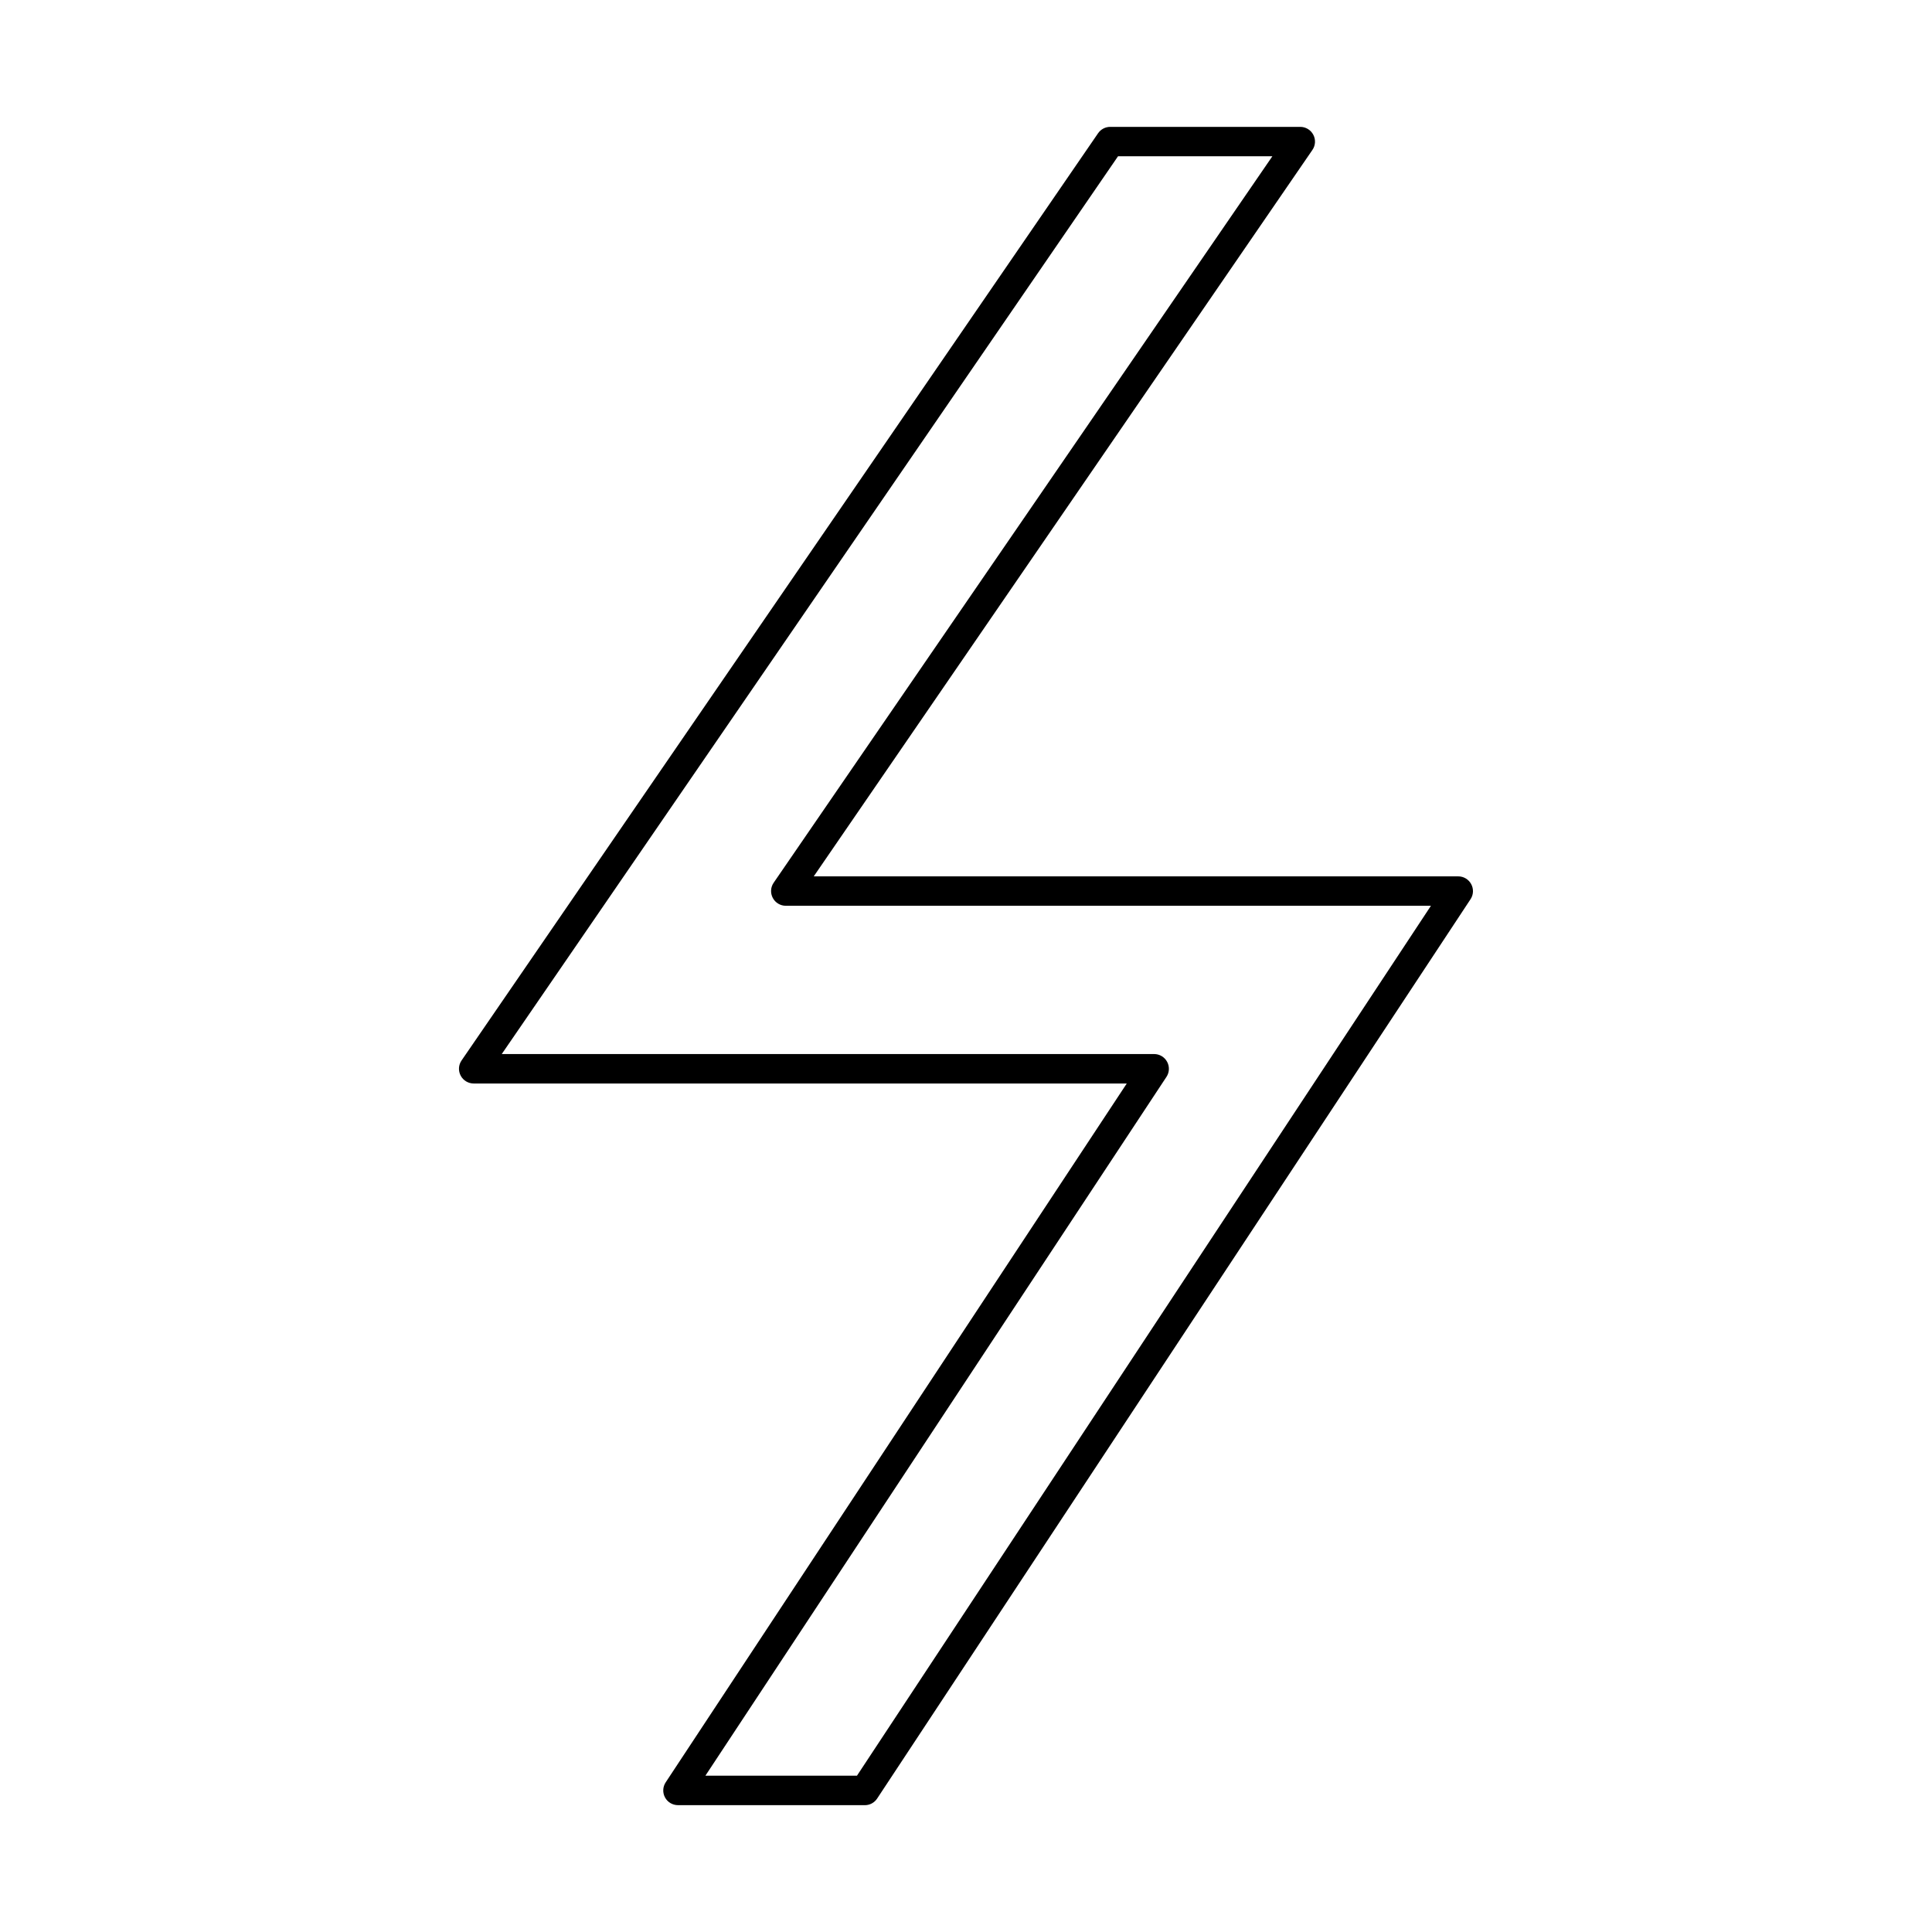
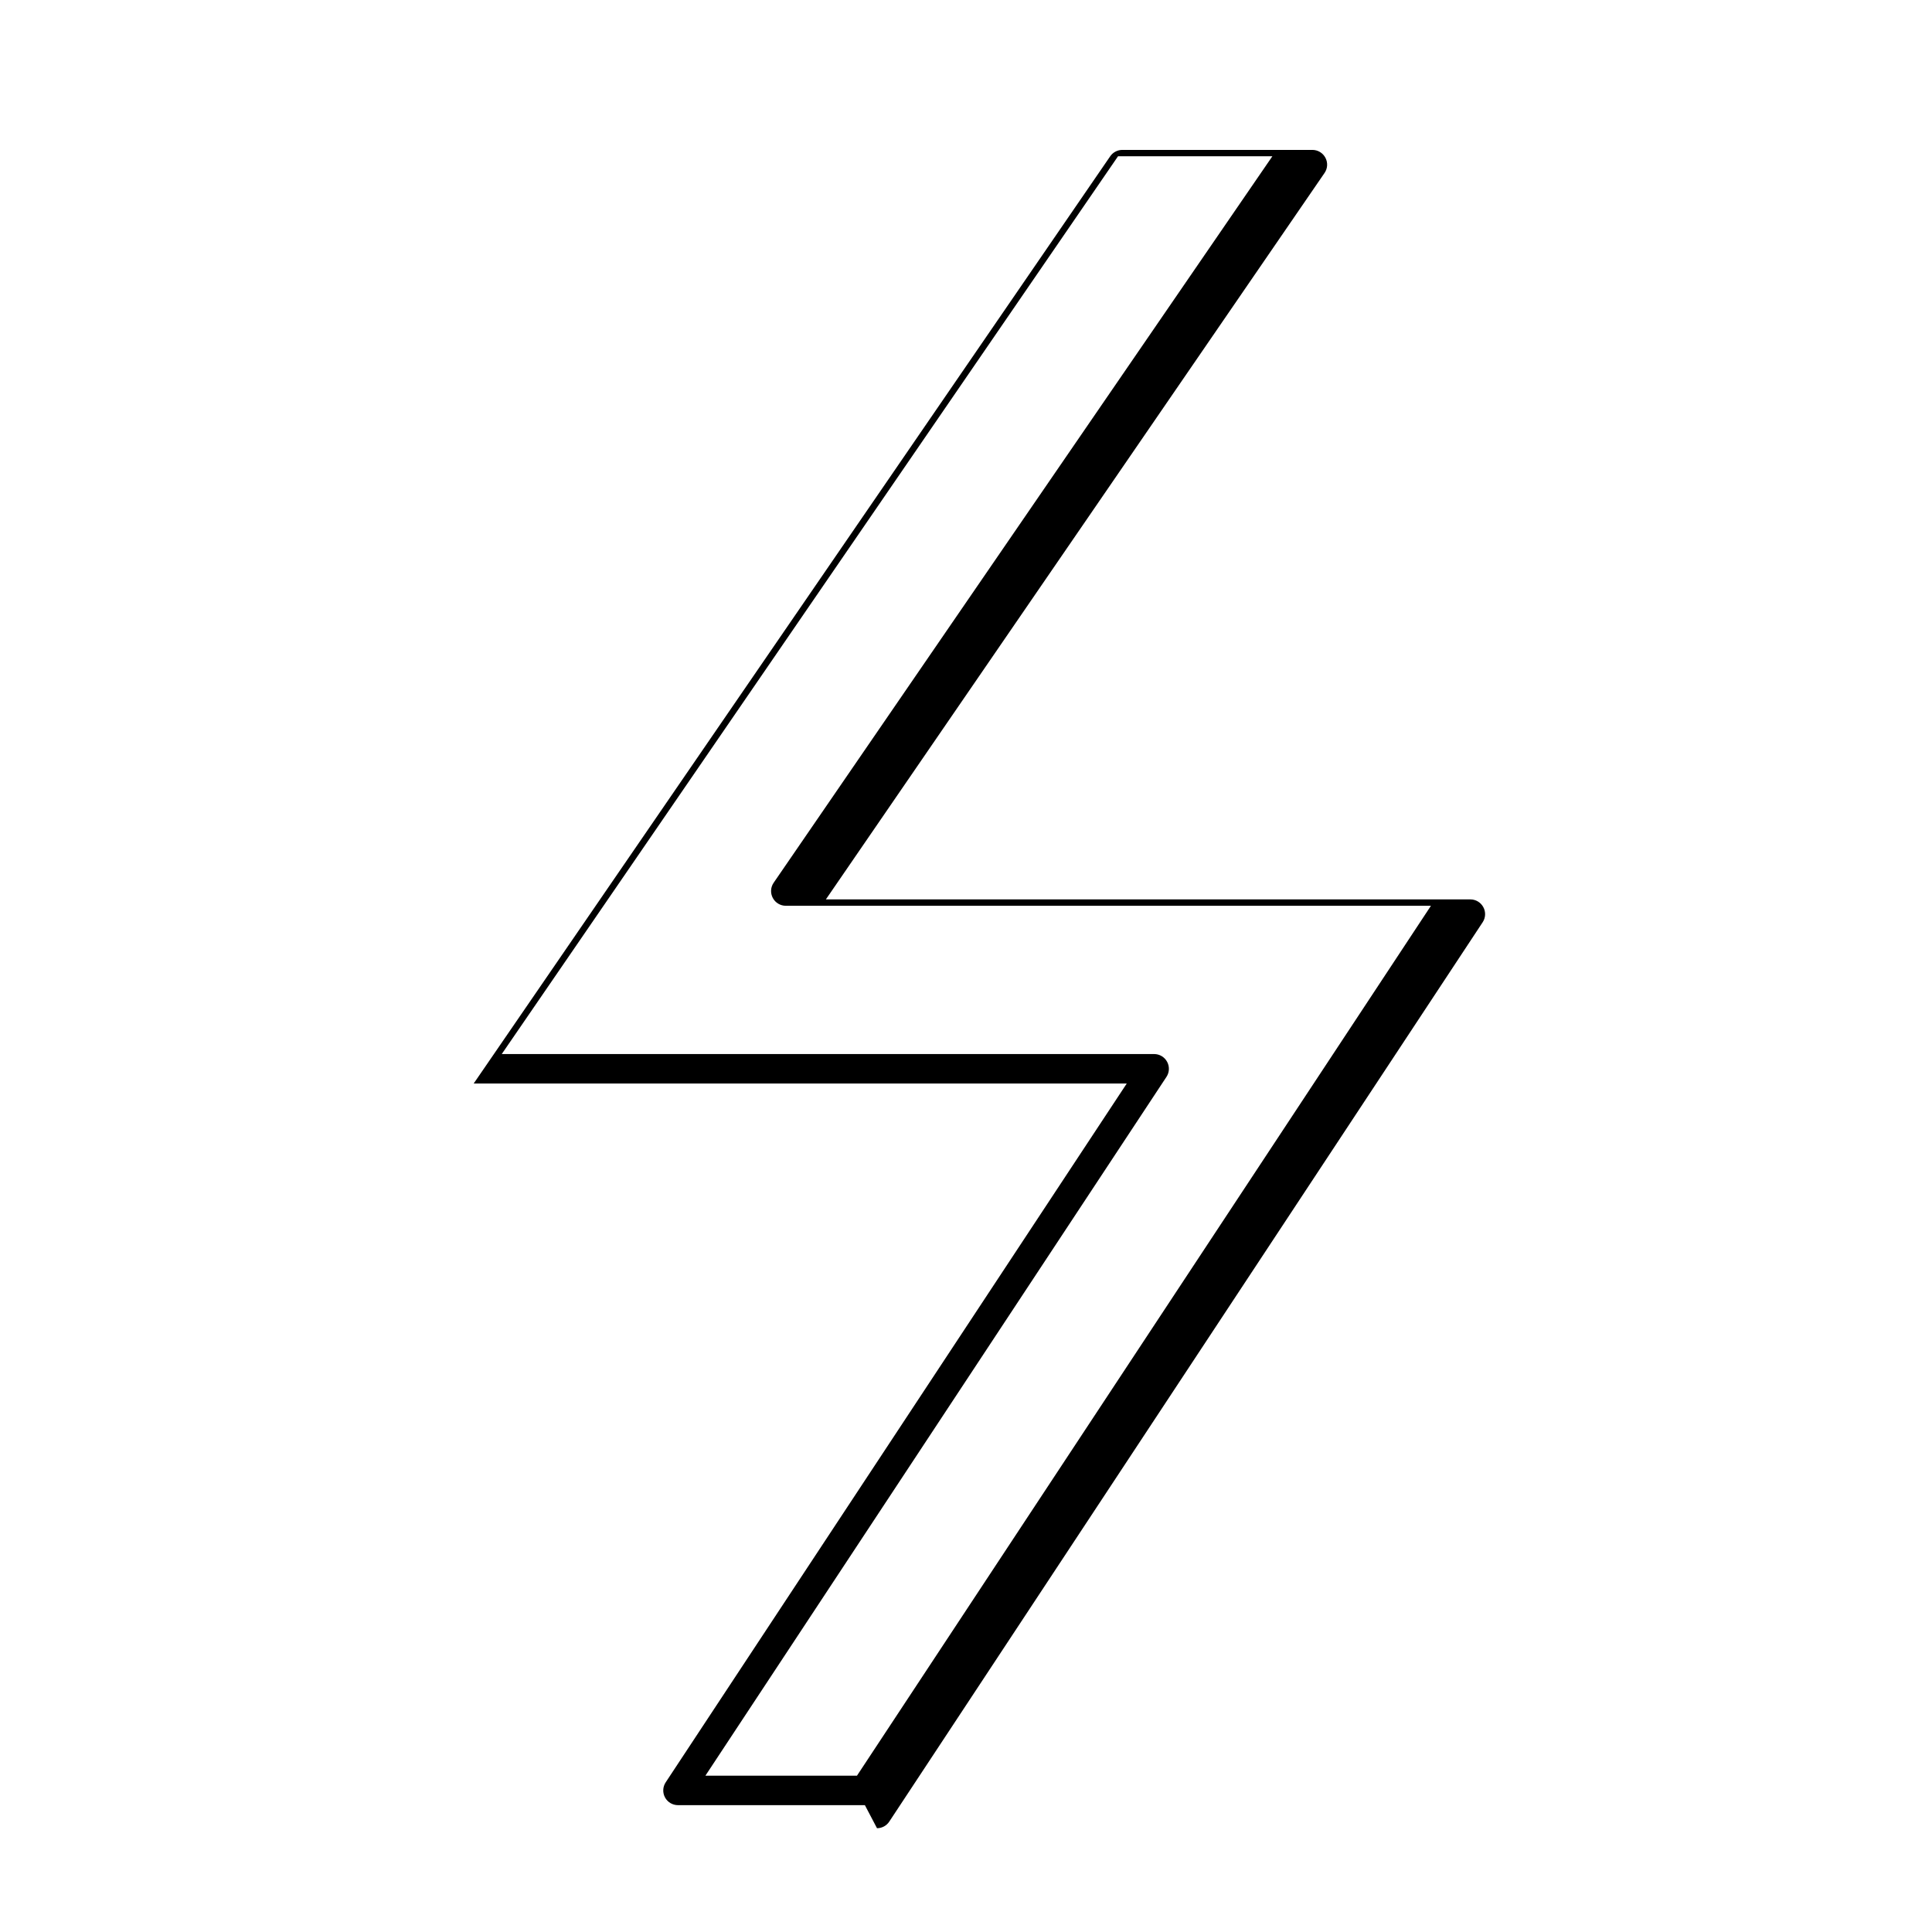
<svg xmlns="http://www.w3.org/2000/svg" fill="#000000" width="800px" height="800px" version="1.1" viewBox="144 144 512 512">
-   <path d="m330.92 614.58h40.184l152.11-230.54h-170.97c-1.445 0-2.777-0.801-3.449-2.082-0.68-1.281-0.59-2.832 0.234-4.023l132.16-192.52h-40.902l-163.32 237.92h172.9c1.441 0 2.75 0.789 3.43 2.051 0.684 1.262 0.621 2.801-0.172 3.996l-122.19 185.2zm42.285 7.805h-49.535c-1.438 0-2.758-0.789-3.438-2.051-0.676-1.266-0.609-2.801 0.184-3.996l122.19-185.2h-173.07c-1.445 0-2.777-0.801-3.449-2.082-0.68-1.285-0.59-2.832 0.234-4.023l168.68-245.72c0.73-1.059 1.93-1.691 3.219-1.691h50.363c1.453 0 2.781 0.805 3.453 2.086 0.68 1.281 0.59 2.832-0.234 4.027l-132.15 192.51h170.8c1.43 0 2.75 0.789 3.43 2.055 0.684 1.262 0.621 2.801-0.172 3.996l-157.26 238.34c-0.719 1.094-1.941 1.754-3.25 1.754z" fill-rule="evenodd" />
+   <path d="m330.92 614.58h40.184l152.11-230.54h-170.97c-1.445 0-2.777-0.801-3.449-2.082-0.68-1.281-0.59-2.832 0.234-4.023l132.16-192.52h-40.902l-163.32 237.92h172.9c1.441 0 2.75 0.789 3.43 2.051 0.684 1.262 0.621 2.801-0.172 3.996l-122.19 185.2zm42.285 7.805h-49.535c-1.438 0-2.758-0.789-3.438-2.051-0.676-1.266-0.609-2.801 0.184-3.996l122.19-185.2h-173.07l168.68-245.72c0.73-1.059 1.93-1.691 3.219-1.691h50.363c1.453 0 2.781 0.805 3.453 2.086 0.68 1.281 0.59 2.832-0.234 4.027l-132.15 192.51h170.8c1.43 0 2.75 0.789 3.43 2.055 0.684 1.262 0.621 2.801-0.172 3.996l-157.26 238.34c-0.719 1.094-1.941 1.754-3.25 1.754z" fill-rule="evenodd" />
</svg>